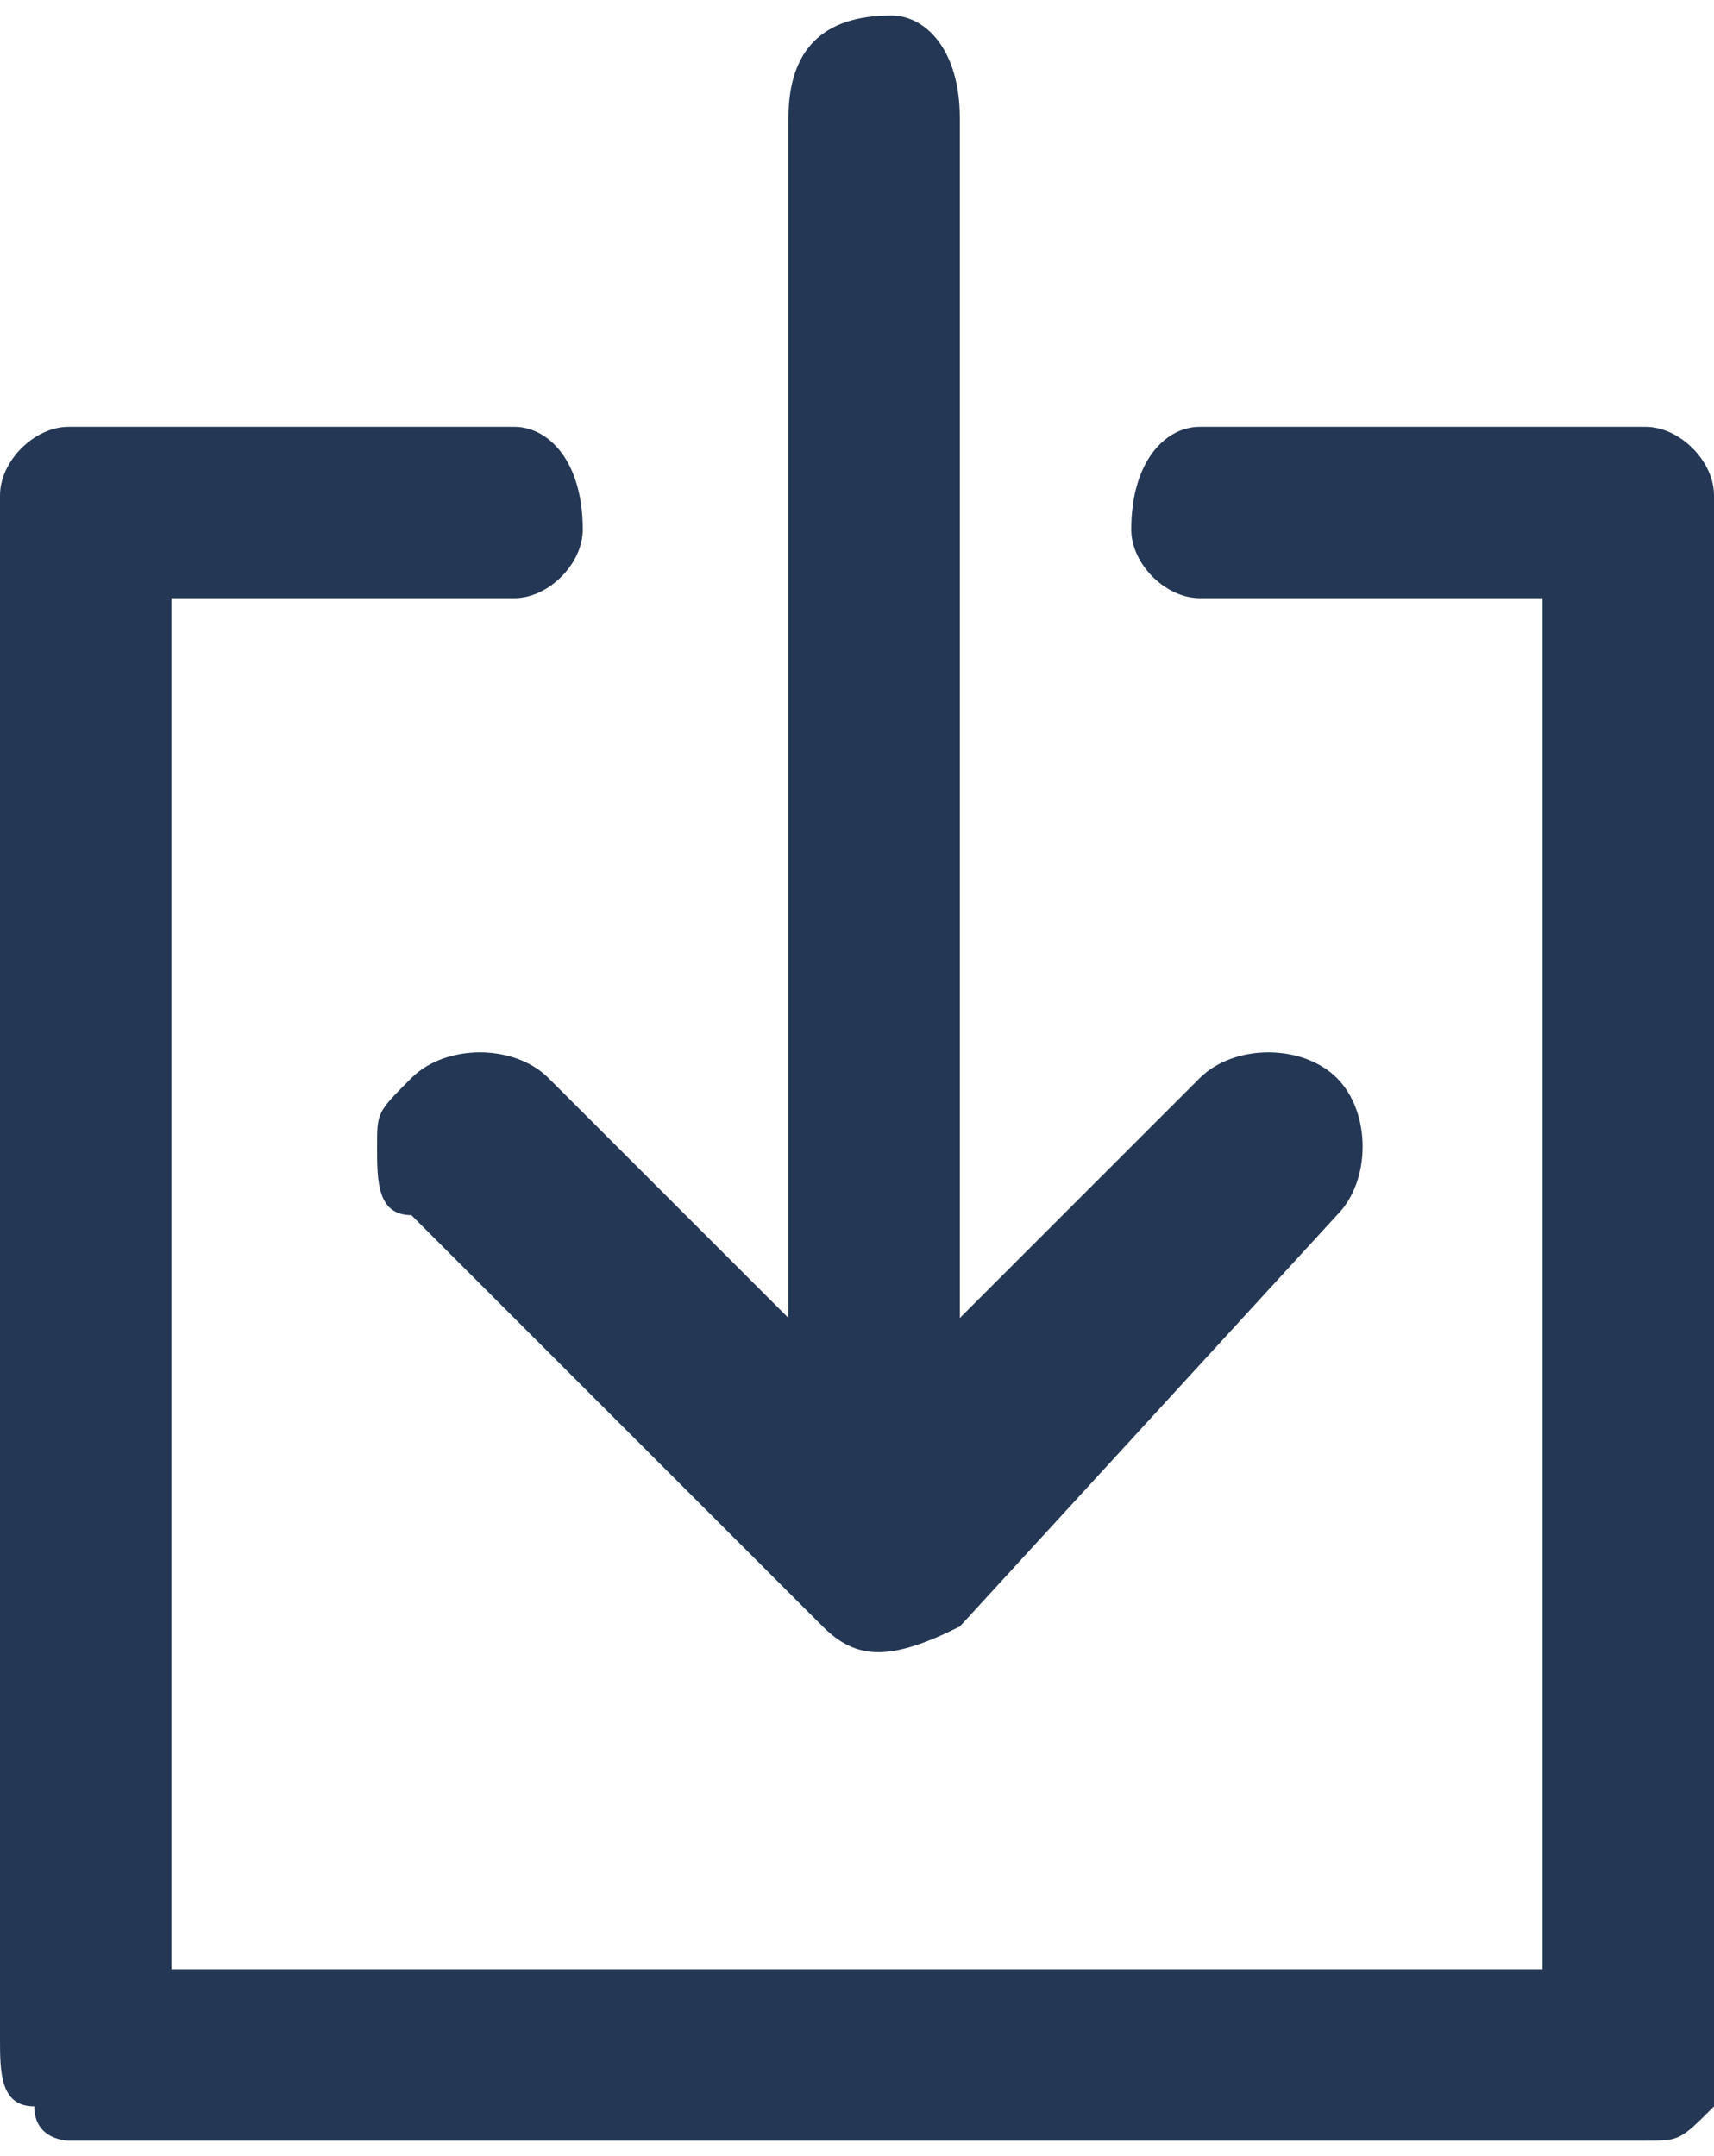
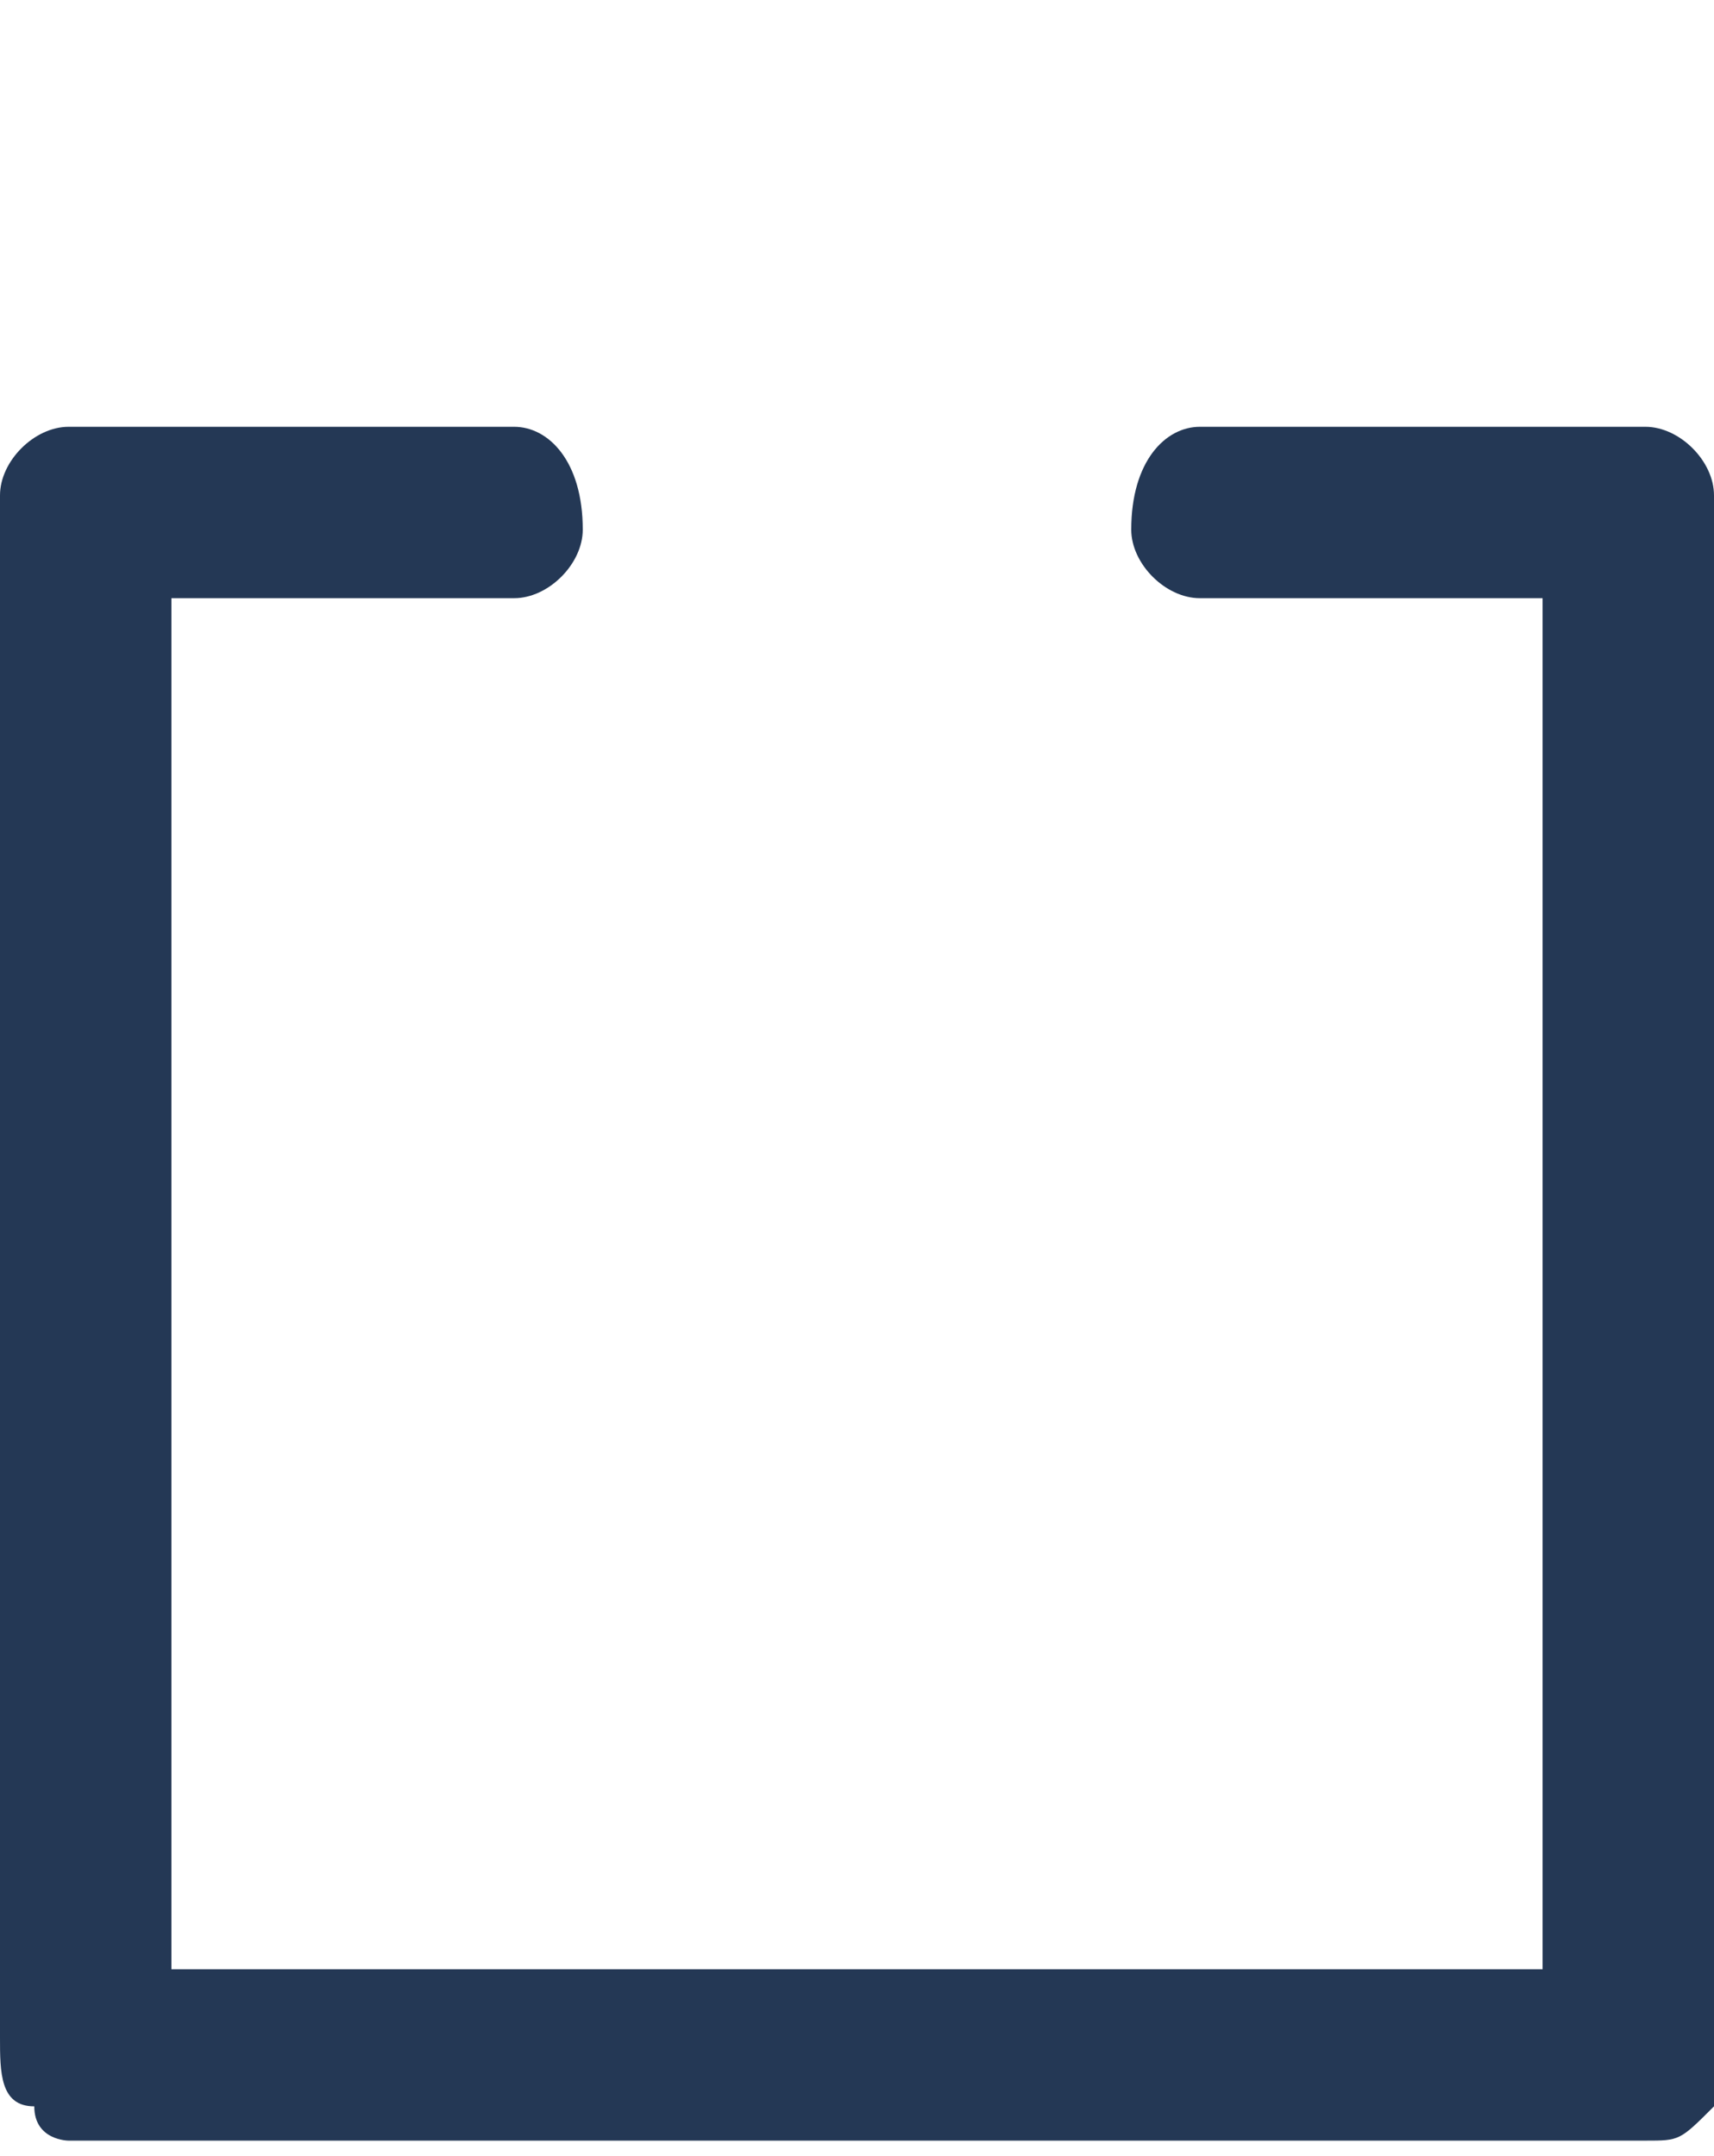
<svg xmlns="http://www.w3.org/2000/svg" xml:space="preserve" width="31px" height="39px" version="1.1" style="shape-rendering:geometricPrecision; text-rendering:geometricPrecision; image-rendering:optimizeQuality; fill-rule:evenodd; clip-rule:evenodd" viewBox="0 0 0.5 0.62">
  <defs>
    <style type="text/css">
   
    .fil0 {fill:#243855}
   
  </style>
  </defs>
  <g id="Ebene_x0020_1">
    <g id="_-1939517960">
      <path class="fil0" d="M0.5 0.61c0,-0.01 0,-0.01 0,-0.02l0 -0.45c0,-0.01 -0.01,-0.02 -0.02,-0.02l-0.13 0c-0.01,0 -0.02,0.01 -0.02,0.03 0,0.01 0.01,0.02 0.02,0.02l0.1 0 0 0.4 -0.4 0 0 -0.4 0.1 0c0.01,0 0.02,-0.01 0.02,-0.02 0,-0.02 -0.01,-0.03 -0.02,-0.03l-0.13 0c-0.01,0 -0.02,0.01 -0.02,0.02l0 0.45c0,0 0,0 0,0 0,0.01 0,0.02 0.01,0.02 0,0.01 0.01,0.01 0.01,0.01l0.46 0c0.01,0 0.01,0 0.02,-0.01z" />
-       <path class="fil0" d="M0.16 0.31c-0.01,-0.01 -0.03,-0.01 -0.04,0 -0.01,0.01 -0.01,0.01 -0.01,0.02 0,0.01 0,0.02 0.01,0.02l0.12 0.12c0.01,0.01 0.02,0.01 0.04,0l0.11 -0.12c0.01,-0.01 0.01,-0.03 0,-0.04 -0.01,-0.01 -0.03,-0.01 -0.04,0l-0.07 0.07 0 -0.35c0,-0.02 -0.01,-0.03 -0.02,-0.03 -0.02,0 -0.03,0.01 -0.03,0.03l0 0.35 -0.07 -0.07z" />
    </g>
  </g>
</svg>